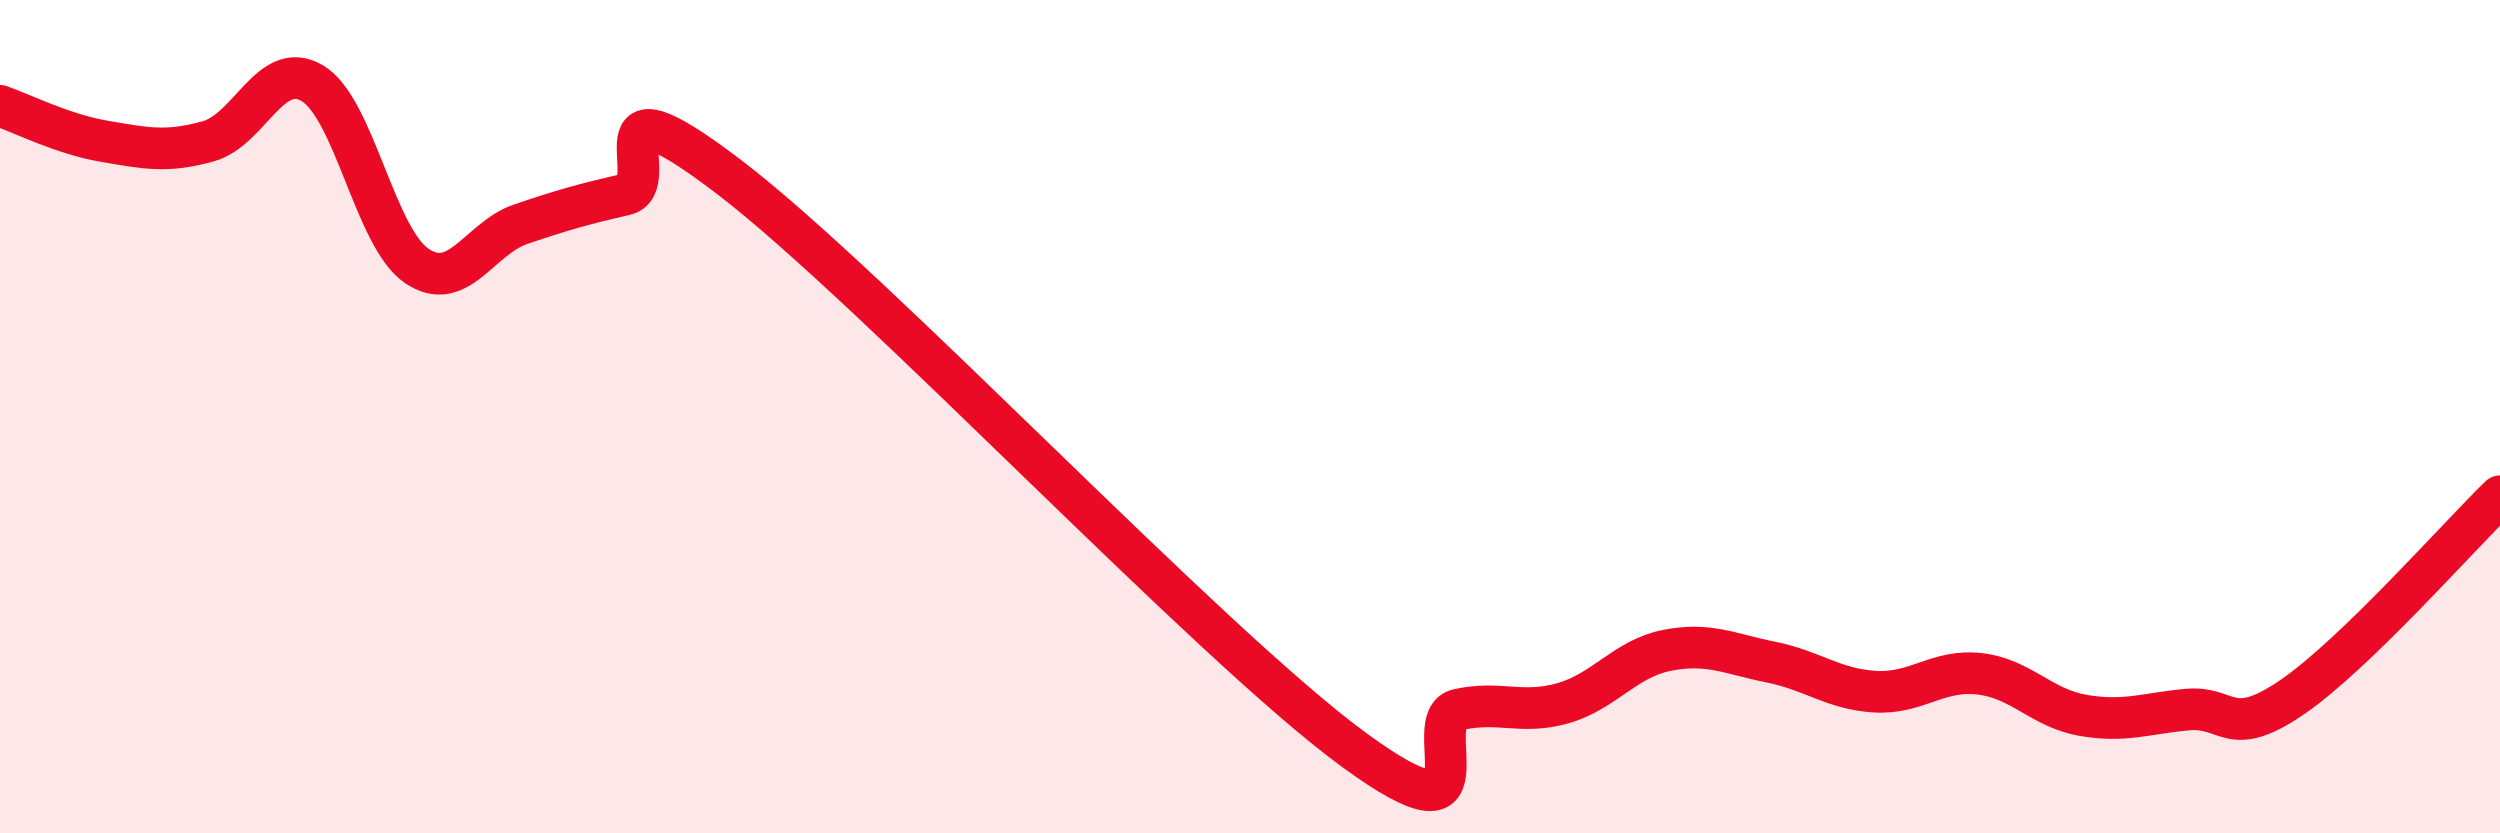
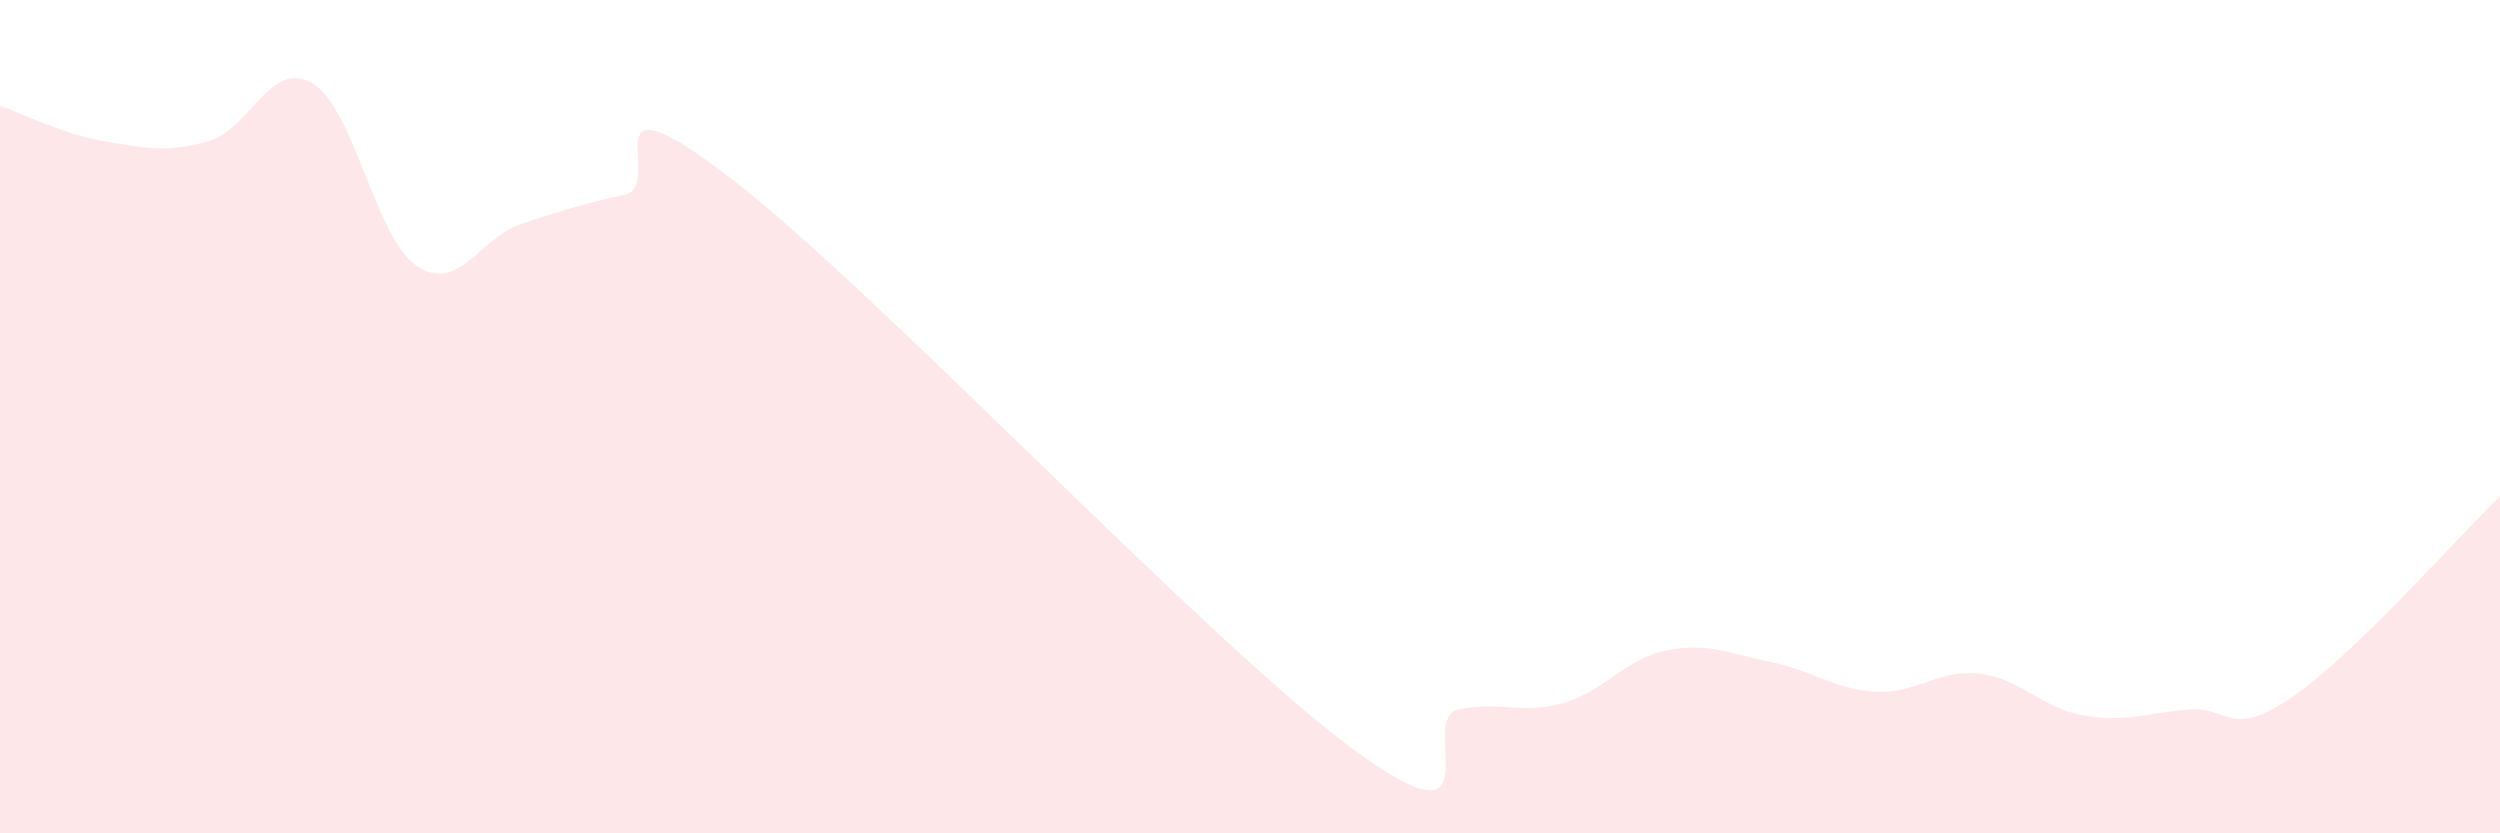
<svg xmlns="http://www.w3.org/2000/svg" width="60" height="20" viewBox="0 0 60 20">
  <path d="M 0,2.54 C 0.5,2.71 1.5,3.22 2.5,3.39 C 3.5,3.56 4,3.67 5,3.39 C 6,3.11 6.5,1.4 7.5,2 C 8.5,2.6 9,5.7 10,6.38 C 11,7.06 11.5,5.72 12.5,5.38 C 13.5,5.04 14,4.9 15,4.67 C 16,4.44 14,1.58 17.5,4.25 C 21,6.92 29,15.44 32.5,18 C 36,20.56 34,17.25 35,17.03 C 36,16.81 36.5,17.16 37.5,16.88 C 38.5,16.6 39,15.81 40,15.61 C 41,15.41 41.5,15.69 42.5,15.89 C 43.5,16.09 44,16.54 45,16.6 C 46,16.66 46.5,16.06 47.5,16.17 C 48.5,16.28 49,17 50,17.17 C 51,17.34 51.5,17.12 52.5,17.03 C 53.5,16.94 53.5,17.76 55,16.74 C 56.5,15.72 59,12.88 60,11.91L60 20L0 20Z" fill="#EB0A25" opacity="0.1" stroke-linecap="round" stroke-linejoin="round" />
-   <path d="M 0,2.54 C 0.5,2.71 1.5,3.22 2.5,3.39 C 3.5,3.56 4,3.67 5,3.39 C 6,3.11 6.5,1.4 7.5,2 C 8.5,2.6 9,5.7 10,6.38 C 11,7.06 11.5,5.72 12.5,5.38 C 13.5,5.04 14,4.9 15,4.67 C 16,4.44 14,1.58 17.5,4.25 C 21,6.92 29,15.44 32.5,18 C 36,20.56 34,17.25 35,17.03 C 36,16.81 36.5,17.16 37.5,16.88 C 38.5,16.6 39,15.81 40,15.61 C 41,15.41 41.5,15.69 42.5,15.89 C 43.5,16.09 44,16.54 45,16.6 C 46,16.66 46.5,16.06 47.5,16.17 C 48.5,16.28 49,17 50,17.17 C 51,17.34 51.5,17.12 52.5,17.03 C 53.5,16.94 53.5,17.76 55,16.74 C 56.5,15.72 59,12.88 60,11.91" stroke="#EB0A25" stroke-width="1" fill="none" stroke-linecap="round" stroke-linejoin="round" />
</svg>